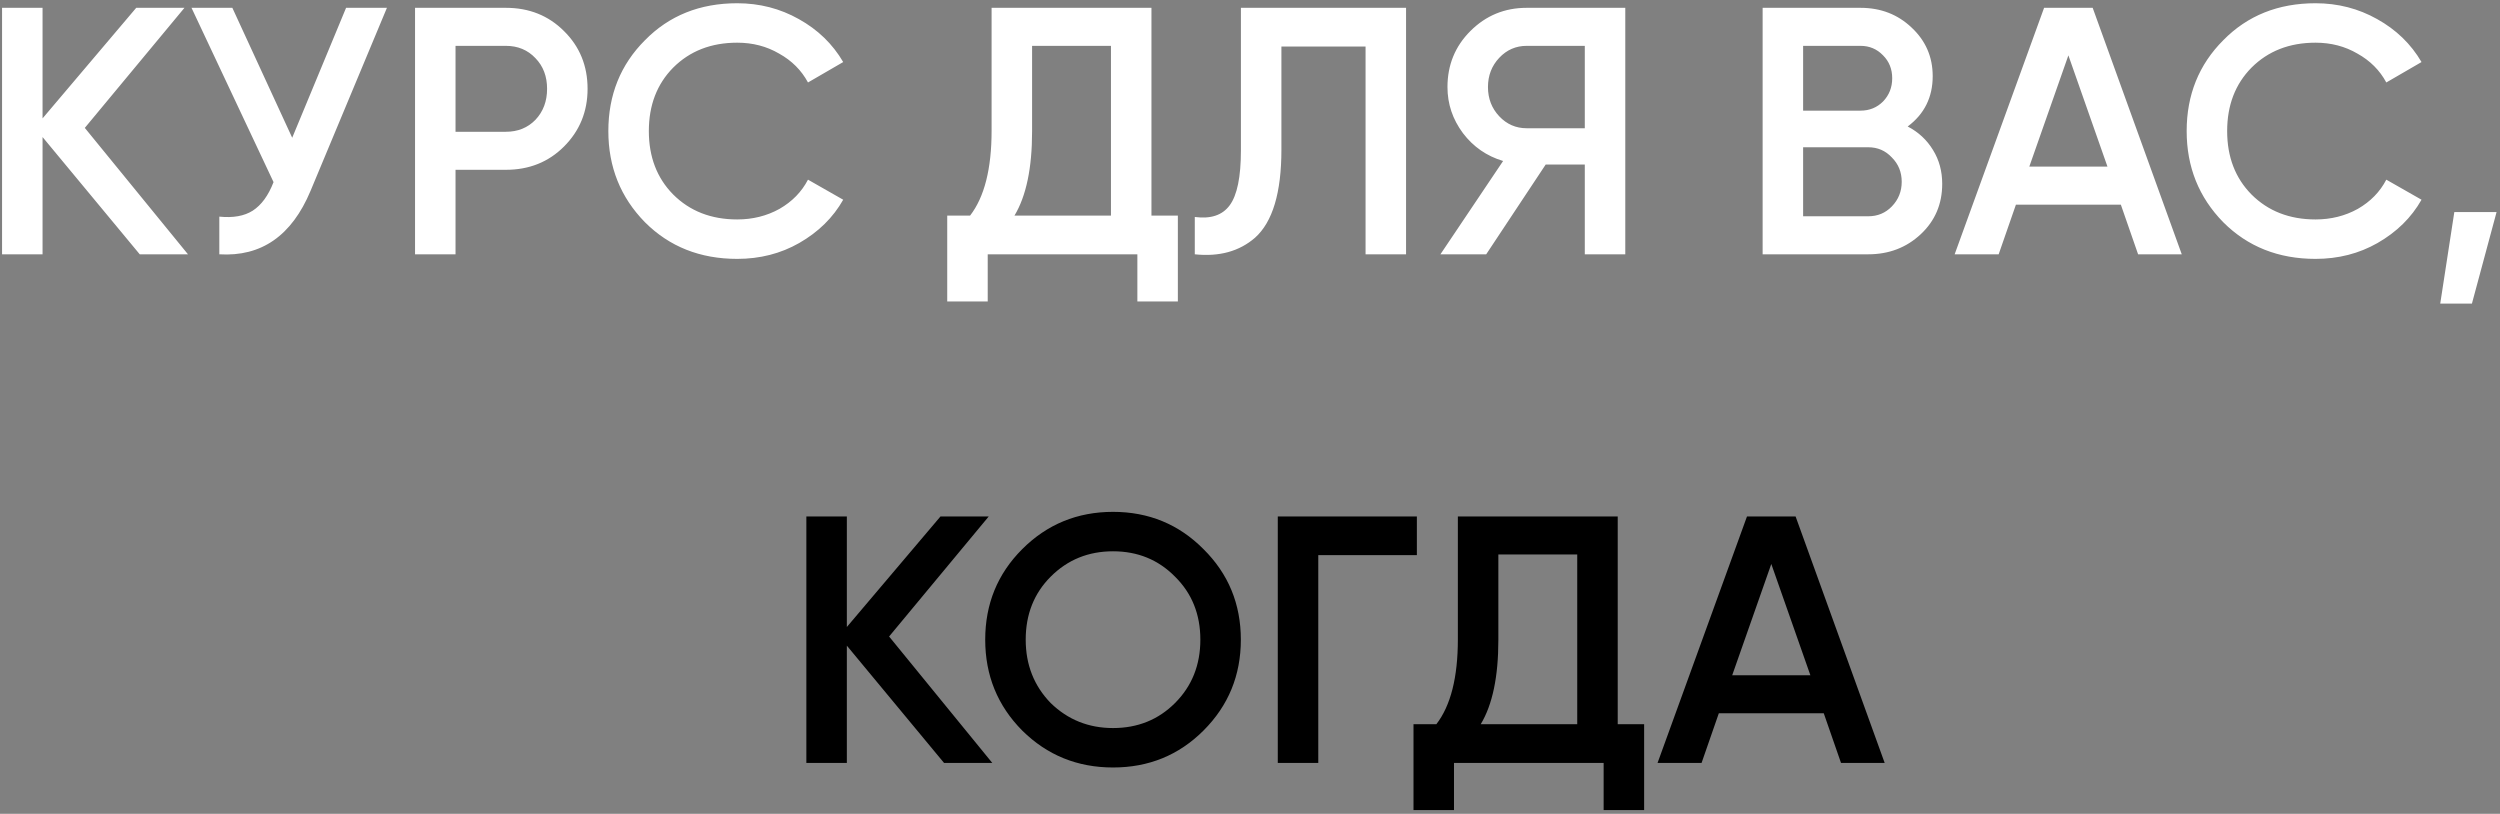
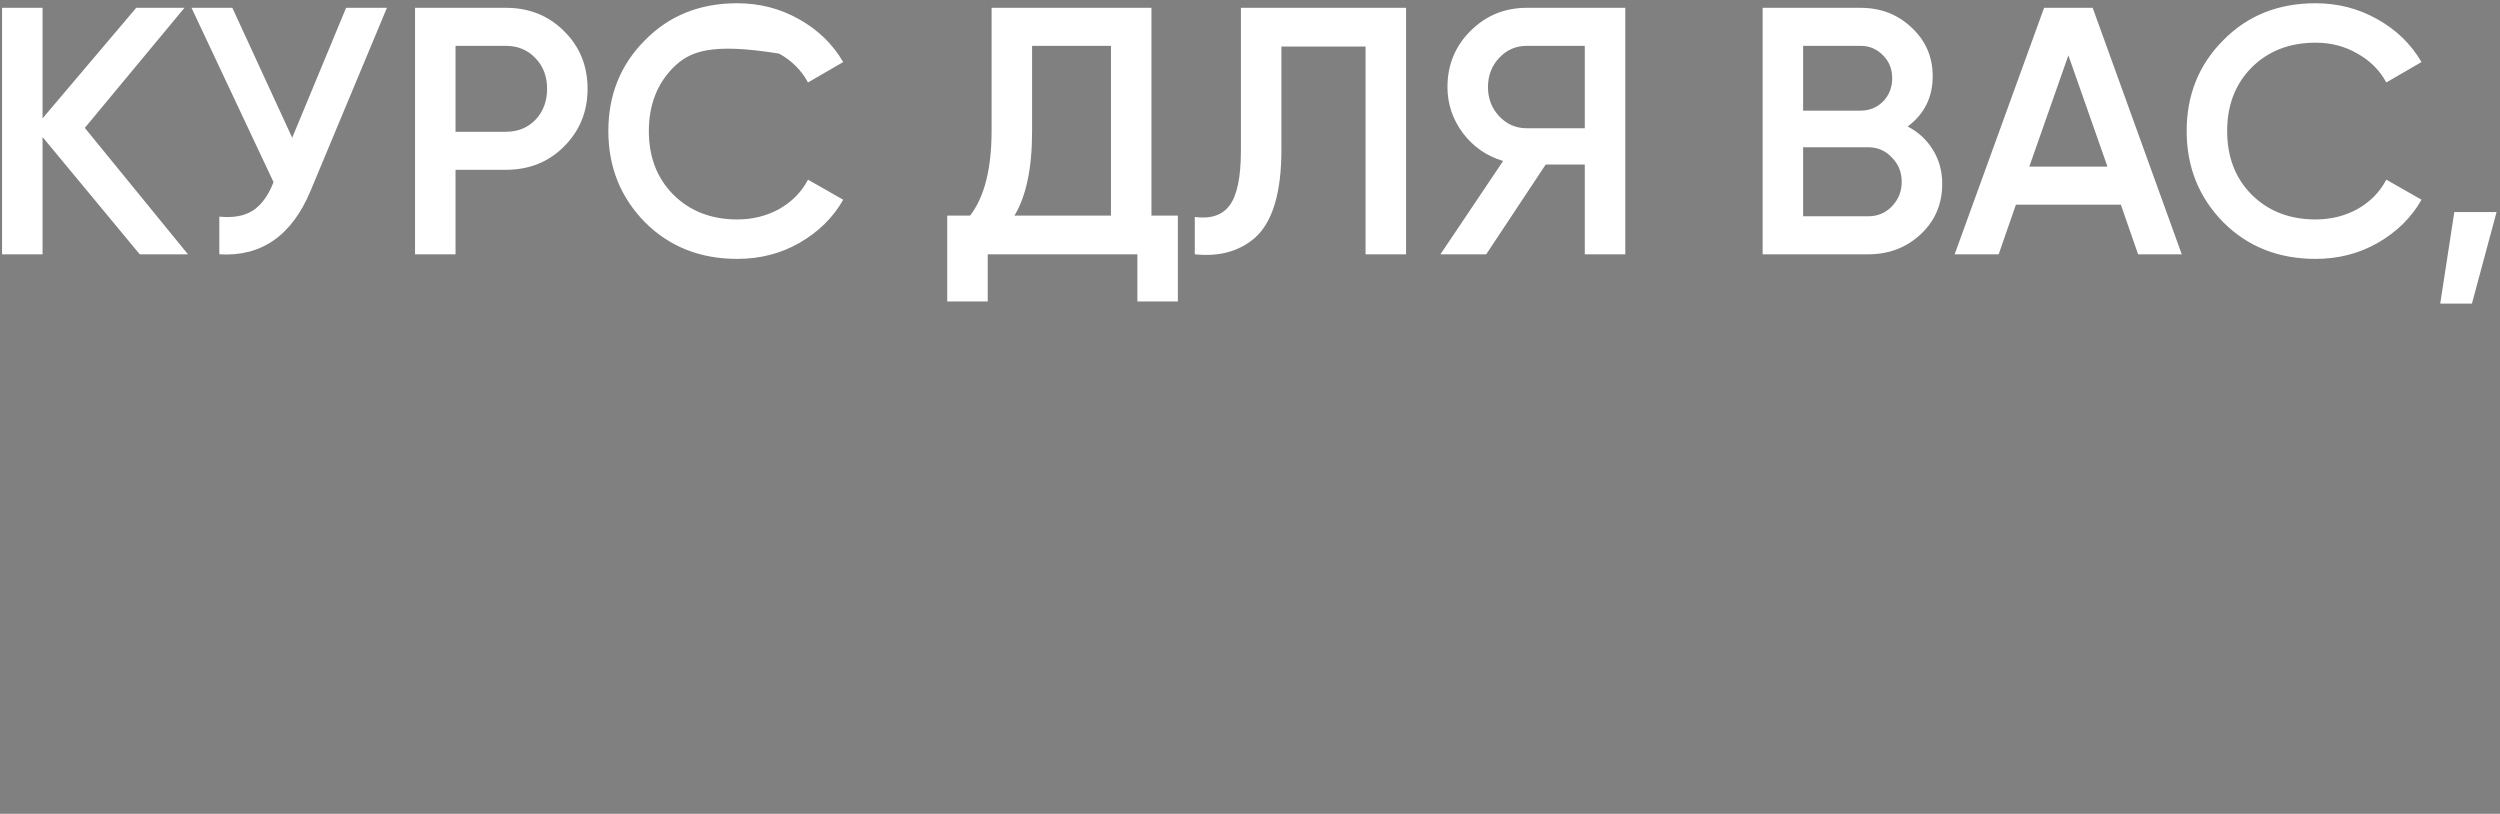
<svg xmlns="http://www.w3.org/2000/svg" width="639" height="208" viewBox="0 0 639 208" fill="none">
  <rect x="0" y="0" width="639" height="208" fill="#808080" stroke="none" />
-   <path d="M21.677 32.69L48.047 65H35.718L10.877 35.03V65H0.528V2H10.877V30.26L34.818 2H47.148L21.677 32.69ZM74.688 35.21L88.458 2H98.898L79.368 48.8C74.568 60.26 66.798 65.66 56.058 65V55.37C59.598 55.73 62.448 55.22 64.608 53.84C66.828 52.4 68.598 49.97 69.918 46.55L48.948 2H59.388L74.688 35.21ZM106.084 2H129.304C135.244 2 140.194 3.98 144.154 7.94C148.174 11.9 150.184 16.82 150.184 22.7C150.184 28.52 148.174 33.44 144.154 37.46C140.194 41.42 135.244 43.4 129.304 43.4H116.434V65H106.084V2ZM116.434 33.68H129.304C132.364 33.68 134.884 32.66 136.864 30.62C138.844 28.52 139.834 25.88 139.834 22.7C139.834 19.52 138.844 16.91 136.864 14.87C134.884 12.77 132.364 11.72 129.304 11.72H116.434V33.68ZM188.433 66.17C178.953 66.17 171.093 63.05 164.853 56.81C158.613 50.45 155.493 42.68 155.493 33.5C155.493 24.26 158.613 16.52 164.853 10.28C171.033 3.98 178.893 0.83 188.433 0.83C194.133 0.83 199.383 2.18 204.183 4.88C209.043 7.58 212.823 11.24 215.523 15.86L206.523 21.08C204.843 17.96 202.383 15.5 199.143 13.7C195.963 11.84 192.393 10.91 188.433 10.91C181.773 10.91 176.313 13.04 172.053 17.3C167.913 21.5 165.843 26.9 165.843 33.5C165.843 40.1 167.913 45.5 172.053 49.7C176.313 53.96 181.773 56.09 188.433 56.09C192.393 56.09 195.993 55.19 199.233 53.39C202.473 51.53 204.903 49.04 206.523 45.92L215.523 51.05C212.943 55.61 209.193 59.3 204.273 62.12C199.533 64.82 194.253 66.17 188.433 66.17ZM294.311 2V55.1H301.061V77.06H290.711V65H252.461V77.06H242.111V55.1H247.961C251.621 50.36 253.451 43.13 253.451 33.41V2H294.311ZM259.301 55.1H283.961V11.72H263.801V33.59C263.801 42.95 262.301 50.12 259.301 55.1ZM305.388 65V55.46C309.468 56 312.438 55.01 314.298 52.49C316.218 49.91 317.178 45.23 317.178 38.45V2H359.388V65H349.038V11.9H327.528V38.27C327.528 49.25 325.278 56.75 320.778 60.77C316.758 64.25 311.628 65.66 305.388 65ZM390.223 2H415.423V65H405.073V42.05H395.083L379.873 65H368.173L384.193 41.15C379.993 39.89 376.573 37.52 373.933 34.04C371.293 30.5 369.973 26.57 369.973 22.25C369.973 16.61 371.923 11.84 375.823 7.94C379.783 3.98 384.583 2 390.223 2ZM390.223 32.78H405.073V11.72H390.223C387.463 11.72 385.123 12.74 383.203 14.78C381.283 16.82 380.323 19.31 380.323 22.25C380.323 25.19 381.283 27.68 383.203 29.72C385.123 31.76 387.463 32.78 390.223 32.78ZM487.608 32.33C490.368 33.77 492.528 35.78 494.088 38.36C495.648 40.88 496.428 43.76 496.428 47C496.428 52.16 494.598 56.45 490.938 59.87C487.278 63.29 482.808 65 477.528 65H450.528V2H475.548C480.708 2 485.058 3.68 488.598 7.04C492.198 10.4 493.998 14.54 493.998 19.46C493.998 24.86 491.868 29.15 487.608 32.33ZM475.548 11.72H460.878V28.28H475.548C477.828 28.28 479.748 27.5 481.308 25.94C482.868 24.32 483.648 22.34 483.648 20C483.648 17.66 482.868 15.71 481.308 14.15C479.748 12.53 477.828 11.72 475.548 11.72ZM460.878 55.28H477.528C479.928 55.28 481.938 54.44 483.558 52.76C485.238 51.02 486.078 48.92 486.078 46.46C486.078 44 485.238 41.93 483.558 40.25C481.938 38.51 479.928 37.64 477.528 37.64H460.878V55.28ZM557.659 65H546.499L542.089 52.31H515.269L510.859 65H499.609L522.469 2H534.889L557.659 65ZM528.679 14.15L518.689 42.59H538.669L528.679 14.15ZM591.851 66.17C582.371 66.17 574.511 63.05 568.271 56.81C562.031 50.45 558.911 42.68 558.911 33.5C558.911 24.26 562.031 16.52 568.271 10.28C574.451 3.98 582.311 0.83 591.851 0.83C597.551 0.83 602.801 2.18 607.601 4.88C612.461 7.58 616.241 11.24 618.941 15.86L609.941 21.08C608.261 17.96 605.801 15.5 602.561 13.7C599.381 11.84 595.811 10.91 591.851 10.91C585.191 10.91 579.731 13.04 575.471 17.3C571.331 21.5 569.261 26.9 569.261 33.5C569.261 40.1 571.331 45.5 575.471 49.7C579.731 53.96 585.191 56.09 591.851 56.09C595.811 56.09 599.411 55.19 602.651 53.39C605.891 51.53 608.321 49.04 609.941 45.92L618.941 51.05C616.361 55.61 612.611 59.3 607.691 62.12C602.951 64.82 597.671 66.17 591.851 66.17ZM627.324 54.2H638.124L631.824 77.6H623.724L627.324 54.2Z" fill="white" />
-   <path d="M227.254 162.69L253.624 195H241.294L216.454 165.03V195H206.104V132H216.454V160.26L240.394 132H252.724L227.254 162.69ZM307.621 186.72C301.321 193.02 293.611 196.17 284.491 196.17C275.371 196.17 267.631 193.02 261.271 186.72C254.971 180.36 251.821 172.62 251.821 163.5C251.821 154.38 254.971 146.67 261.271 140.37C267.631 134.01 275.371 130.83 284.491 130.83C293.611 130.83 301.321 134.01 307.621 140.37C313.981 146.67 317.161 154.38 317.161 163.5C317.161 172.62 313.981 180.36 307.621 186.72ZM268.561 179.7C272.941 183.96 278.251 186.09 284.491 186.09C290.791 186.09 296.071 183.96 300.331 179.7C304.651 175.38 306.811 169.98 306.811 163.5C306.811 157.02 304.651 151.65 300.331 147.39C296.071 143.07 290.791 140.91 284.491 140.91C278.191 140.91 272.881 143.07 268.561 147.39C264.301 151.65 262.171 157.02 262.171 163.5C262.171 169.92 264.301 175.32 268.561 179.7ZM326.602 132H362.152V141.9H336.952V195H326.602V132ZM413.49 132V185.1H420.24V207.06H409.89V195H371.64V207.06H361.29V185.1H367.14C370.8 180.36 372.63 173.13 372.63 163.41V132H413.49ZM378.48 185.1H403.14V141.72H382.98V163.59C382.98 172.95 381.48 180.12 378.48 185.1ZM481.722 195H470.562L466.152 182.31H439.332L434.922 195H423.672L446.532 132H458.952L481.722 195ZM452.742 144.15L442.752 172.59H462.732L452.742 144.15Z" fill="black" />
+   <path d="M21.677 32.69L48.047 65H35.718L10.877 35.03V65H0.528V2H10.877V30.26L34.818 2H47.148L21.677 32.69ZM74.688 35.21L88.458 2H98.898L79.368 48.8C74.568 60.26 66.798 65.66 56.058 65V55.37C59.598 55.73 62.448 55.22 64.608 53.84C66.828 52.4 68.598 49.97 69.918 46.55L48.948 2H59.388L74.688 35.21ZM106.084 2H129.304C135.244 2 140.194 3.98 144.154 7.94C148.174 11.9 150.184 16.82 150.184 22.7C150.184 28.52 148.174 33.44 144.154 37.46C140.194 41.42 135.244 43.4 129.304 43.4H116.434V65H106.084V2ZM116.434 33.68H129.304C132.364 33.68 134.884 32.66 136.864 30.62C138.844 28.52 139.834 25.88 139.834 22.7C139.834 19.52 138.844 16.91 136.864 14.87C134.884 12.77 132.364 11.72 129.304 11.72H116.434V33.68ZM188.433 66.17C178.953 66.17 171.093 63.05 164.853 56.81C158.613 50.45 155.493 42.68 155.493 33.5C155.493 24.26 158.613 16.52 164.853 10.28C171.033 3.98 178.893 0.83 188.433 0.83C194.133 0.83 199.383 2.18 204.183 4.88C209.043 7.58 212.823 11.24 215.523 15.86L206.523 21.08C204.843 17.96 202.383 15.5 199.143 13.7C181.773 10.91 176.313 13.04 172.053 17.3C167.913 21.5 165.843 26.9 165.843 33.5C165.843 40.1 167.913 45.5 172.053 49.7C176.313 53.96 181.773 56.09 188.433 56.09C192.393 56.09 195.993 55.19 199.233 53.39C202.473 51.53 204.903 49.04 206.523 45.92L215.523 51.05C212.943 55.61 209.193 59.3 204.273 62.12C199.533 64.82 194.253 66.17 188.433 66.17ZM294.311 2V55.1H301.061V77.06H290.711V65H252.461V77.06H242.111V55.1H247.961C251.621 50.36 253.451 43.13 253.451 33.41V2H294.311ZM259.301 55.1H283.961V11.72H263.801V33.59C263.801 42.95 262.301 50.12 259.301 55.1ZM305.388 65V55.46C309.468 56 312.438 55.01 314.298 52.49C316.218 49.91 317.178 45.23 317.178 38.45V2H359.388V65H349.038V11.9H327.528V38.27C327.528 49.25 325.278 56.75 320.778 60.77C316.758 64.25 311.628 65.66 305.388 65ZM390.223 2H415.423V65H405.073V42.05H395.083L379.873 65H368.173L384.193 41.15C379.993 39.89 376.573 37.52 373.933 34.04C371.293 30.5 369.973 26.57 369.973 22.25C369.973 16.61 371.923 11.84 375.823 7.94C379.783 3.98 384.583 2 390.223 2ZM390.223 32.78H405.073V11.72H390.223C387.463 11.72 385.123 12.74 383.203 14.78C381.283 16.82 380.323 19.31 380.323 22.25C380.323 25.19 381.283 27.68 383.203 29.72C385.123 31.76 387.463 32.78 390.223 32.78ZM487.608 32.33C490.368 33.77 492.528 35.78 494.088 38.36C495.648 40.88 496.428 43.76 496.428 47C496.428 52.16 494.598 56.45 490.938 59.87C487.278 63.29 482.808 65 477.528 65H450.528V2H475.548C480.708 2 485.058 3.68 488.598 7.04C492.198 10.4 493.998 14.54 493.998 19.46C493.998 24.86 491.868 29.15 487.608 32.33ZM475.548 11.72H460.878V28.28H475.548C477.828 28.28 479.748 27.5 481.308 25.94C482.868 24.32 483.648 22.34 483.648 20C483.648 17.66 482.868 15.71 481.308 14.15C479.748 12.53 477.828 11.72 475.548 11.72ZM460.878 55.28H477.528C479.928 55.28 481.938 54.44 483.558 52.76C485.238 51.02 486.078 48.92 486.078 46.46C486.078 44 485.238 41.93 483.558 40.25C481.938 38.51 479.928 37.64 477.528 37.64H460.878V55.28ZM557.659 65H546.499L542.089 52.31H515.269L510.859 65H499.609L522.469 2H534.889L557.659 65ZM528.679 14.15L518.689 42.59H538.669L528.679 14.15ZM591.851 66.17C582.371 66.17 574.511 63.05 568.271 56.81C562.031 50.45 558.911 42.68 558.911 33.5C558.911 24.26 562.031 16.52 568.271 10.28C574.451 3.98 582.311 0.83 591.851 0.83C597.551 0.83 602.801 2.18 607.601 4.88C612.461 7.58 616.241 11.24 618.941 15.86L609.941 21.08C608.261 17.96 605.801 15.5 602.561 13.7C599.381 11.84 595.811 10.91 591.851 10.91C585.191 10.91 579.731 13.04 575.471 17.3C571.331 21.5 569.261 26.9 569.261 33.5C569.261 40.1 571.331 45.5 575.471 49.7C579.731 53.96 585.191 56.09 591.851 56.09C595.811 56.09 599.411 55.19 602.651 53.39C605.891 51.53 608.321 49.04 609.941 45.92L618.941 51.05C616.361 55.61 612.611 59.3 607.691 62.12C602.951 64.82 597.671 66.17 591.851 66.17ZM627.324 54.2H638.124L631.824 77.6H623.724L627.324 54.2Z" fill="white" />
</svg>